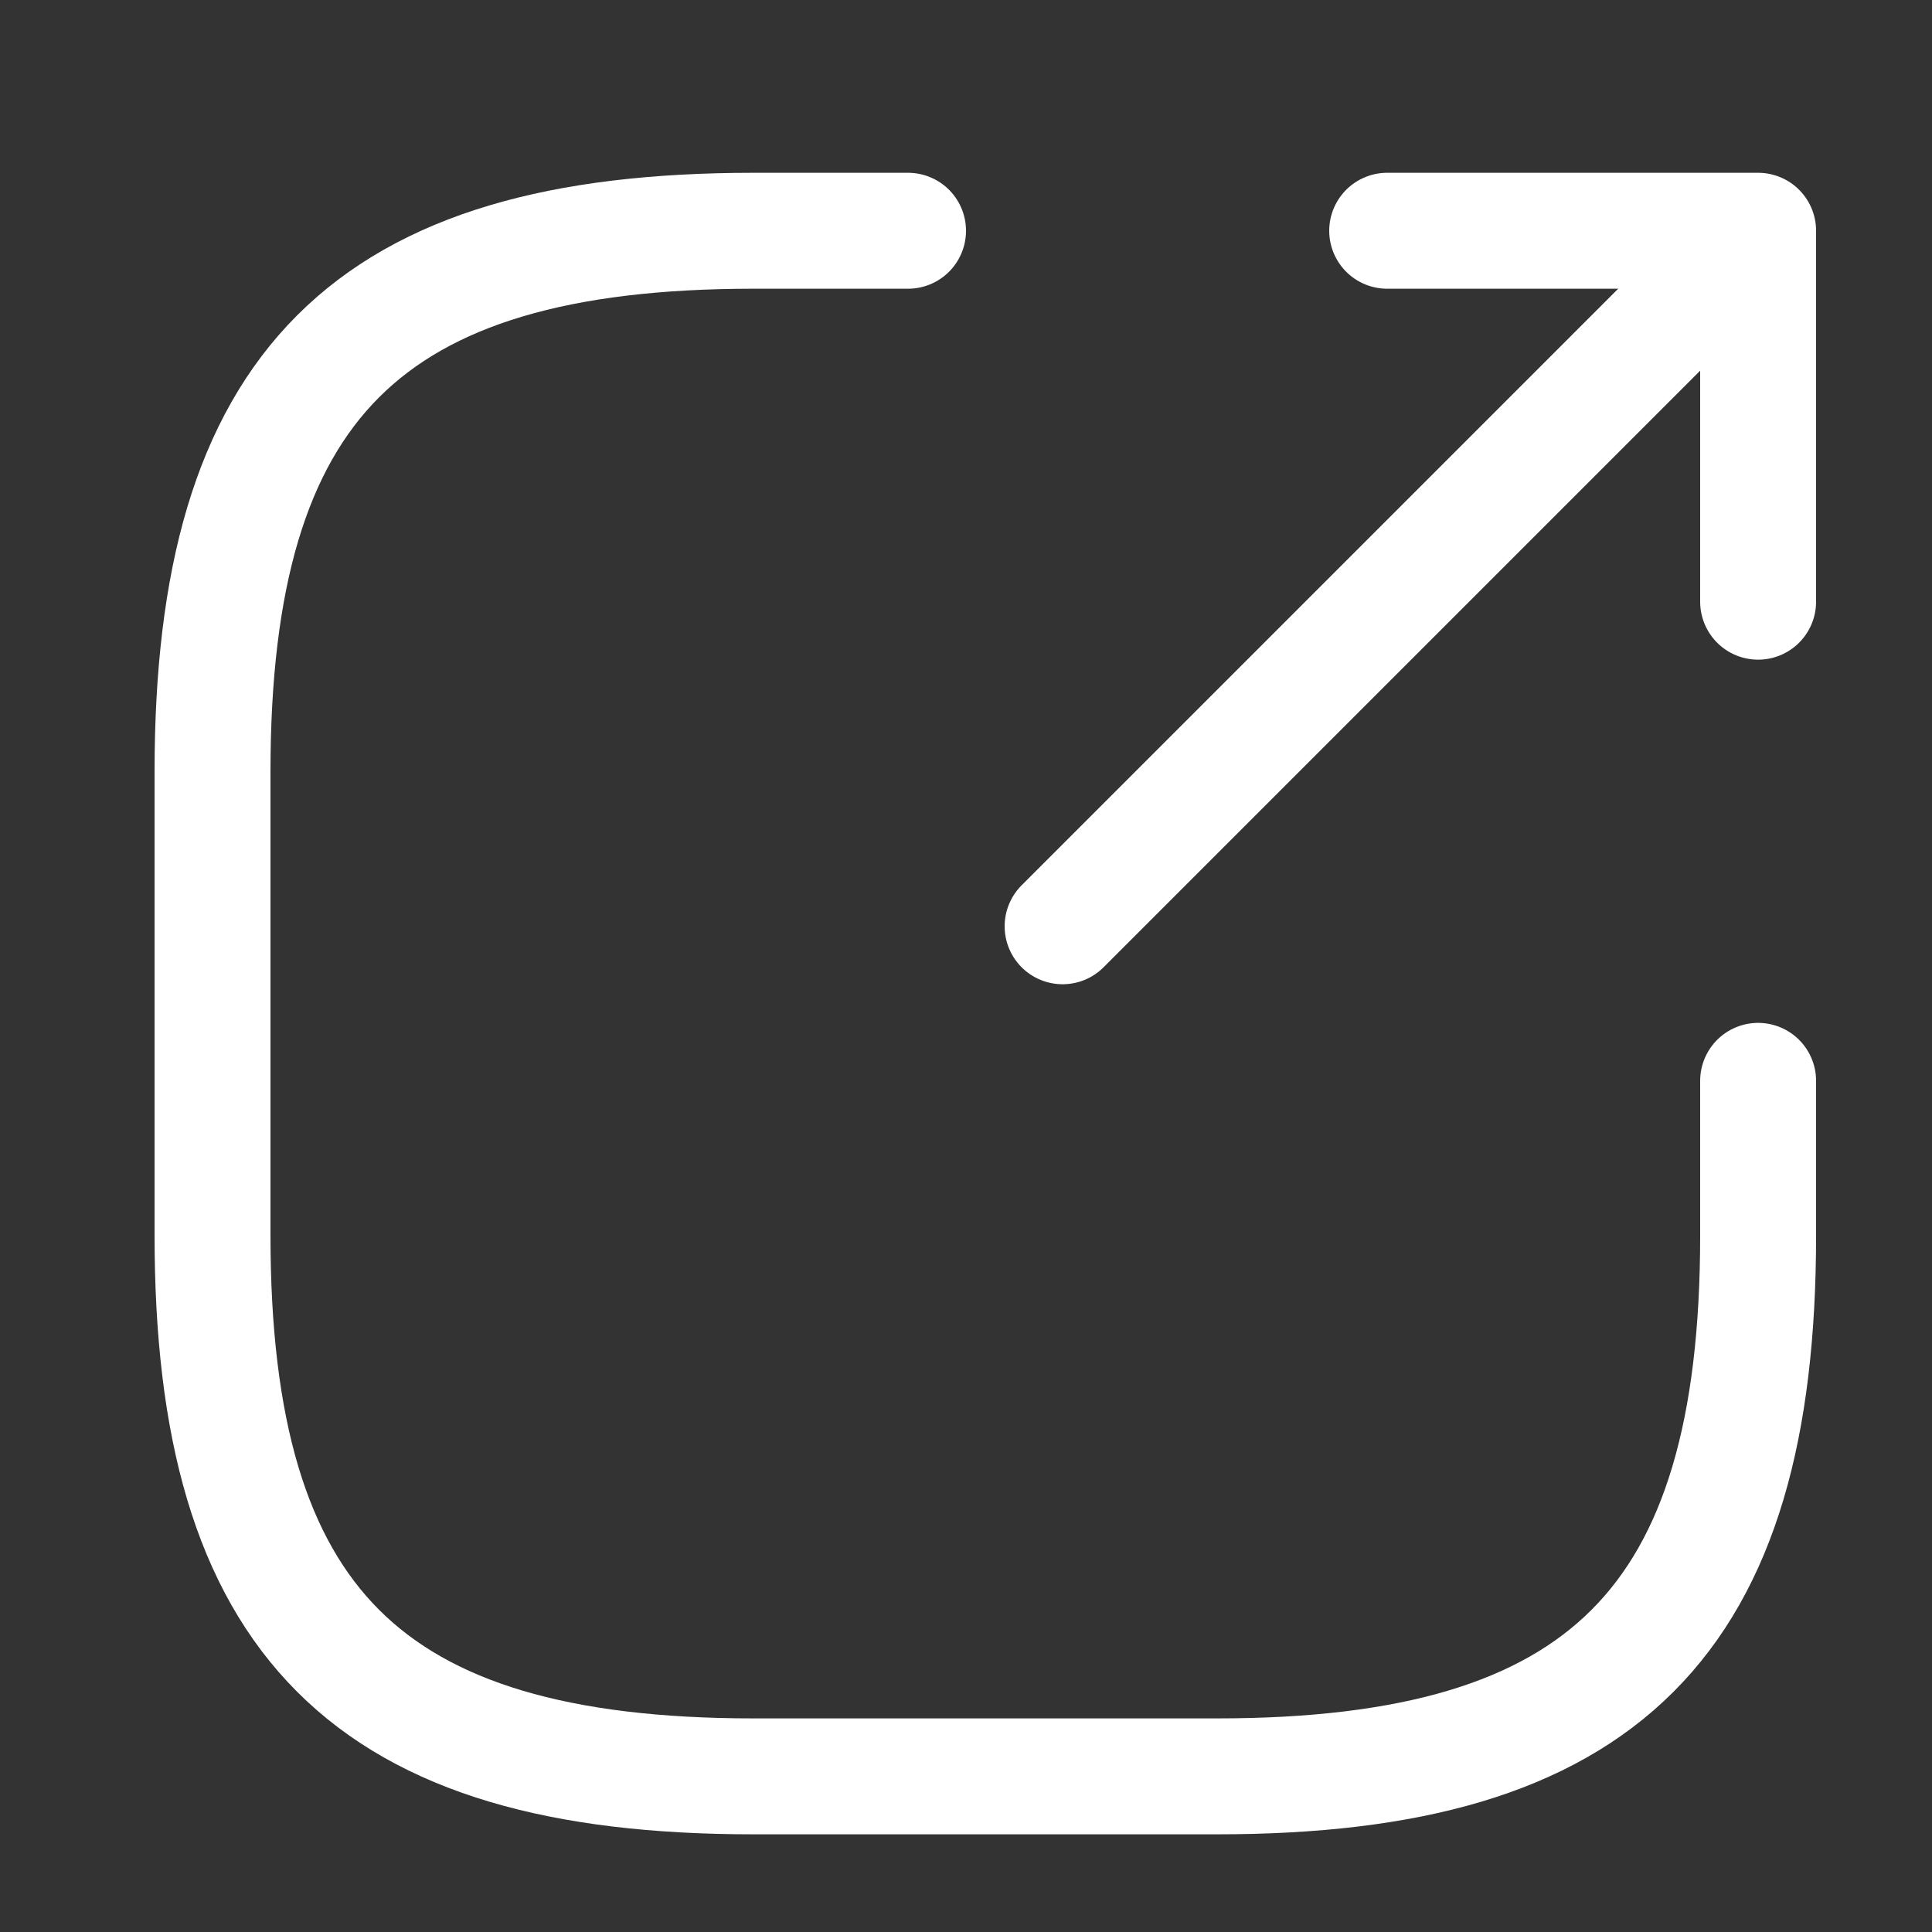
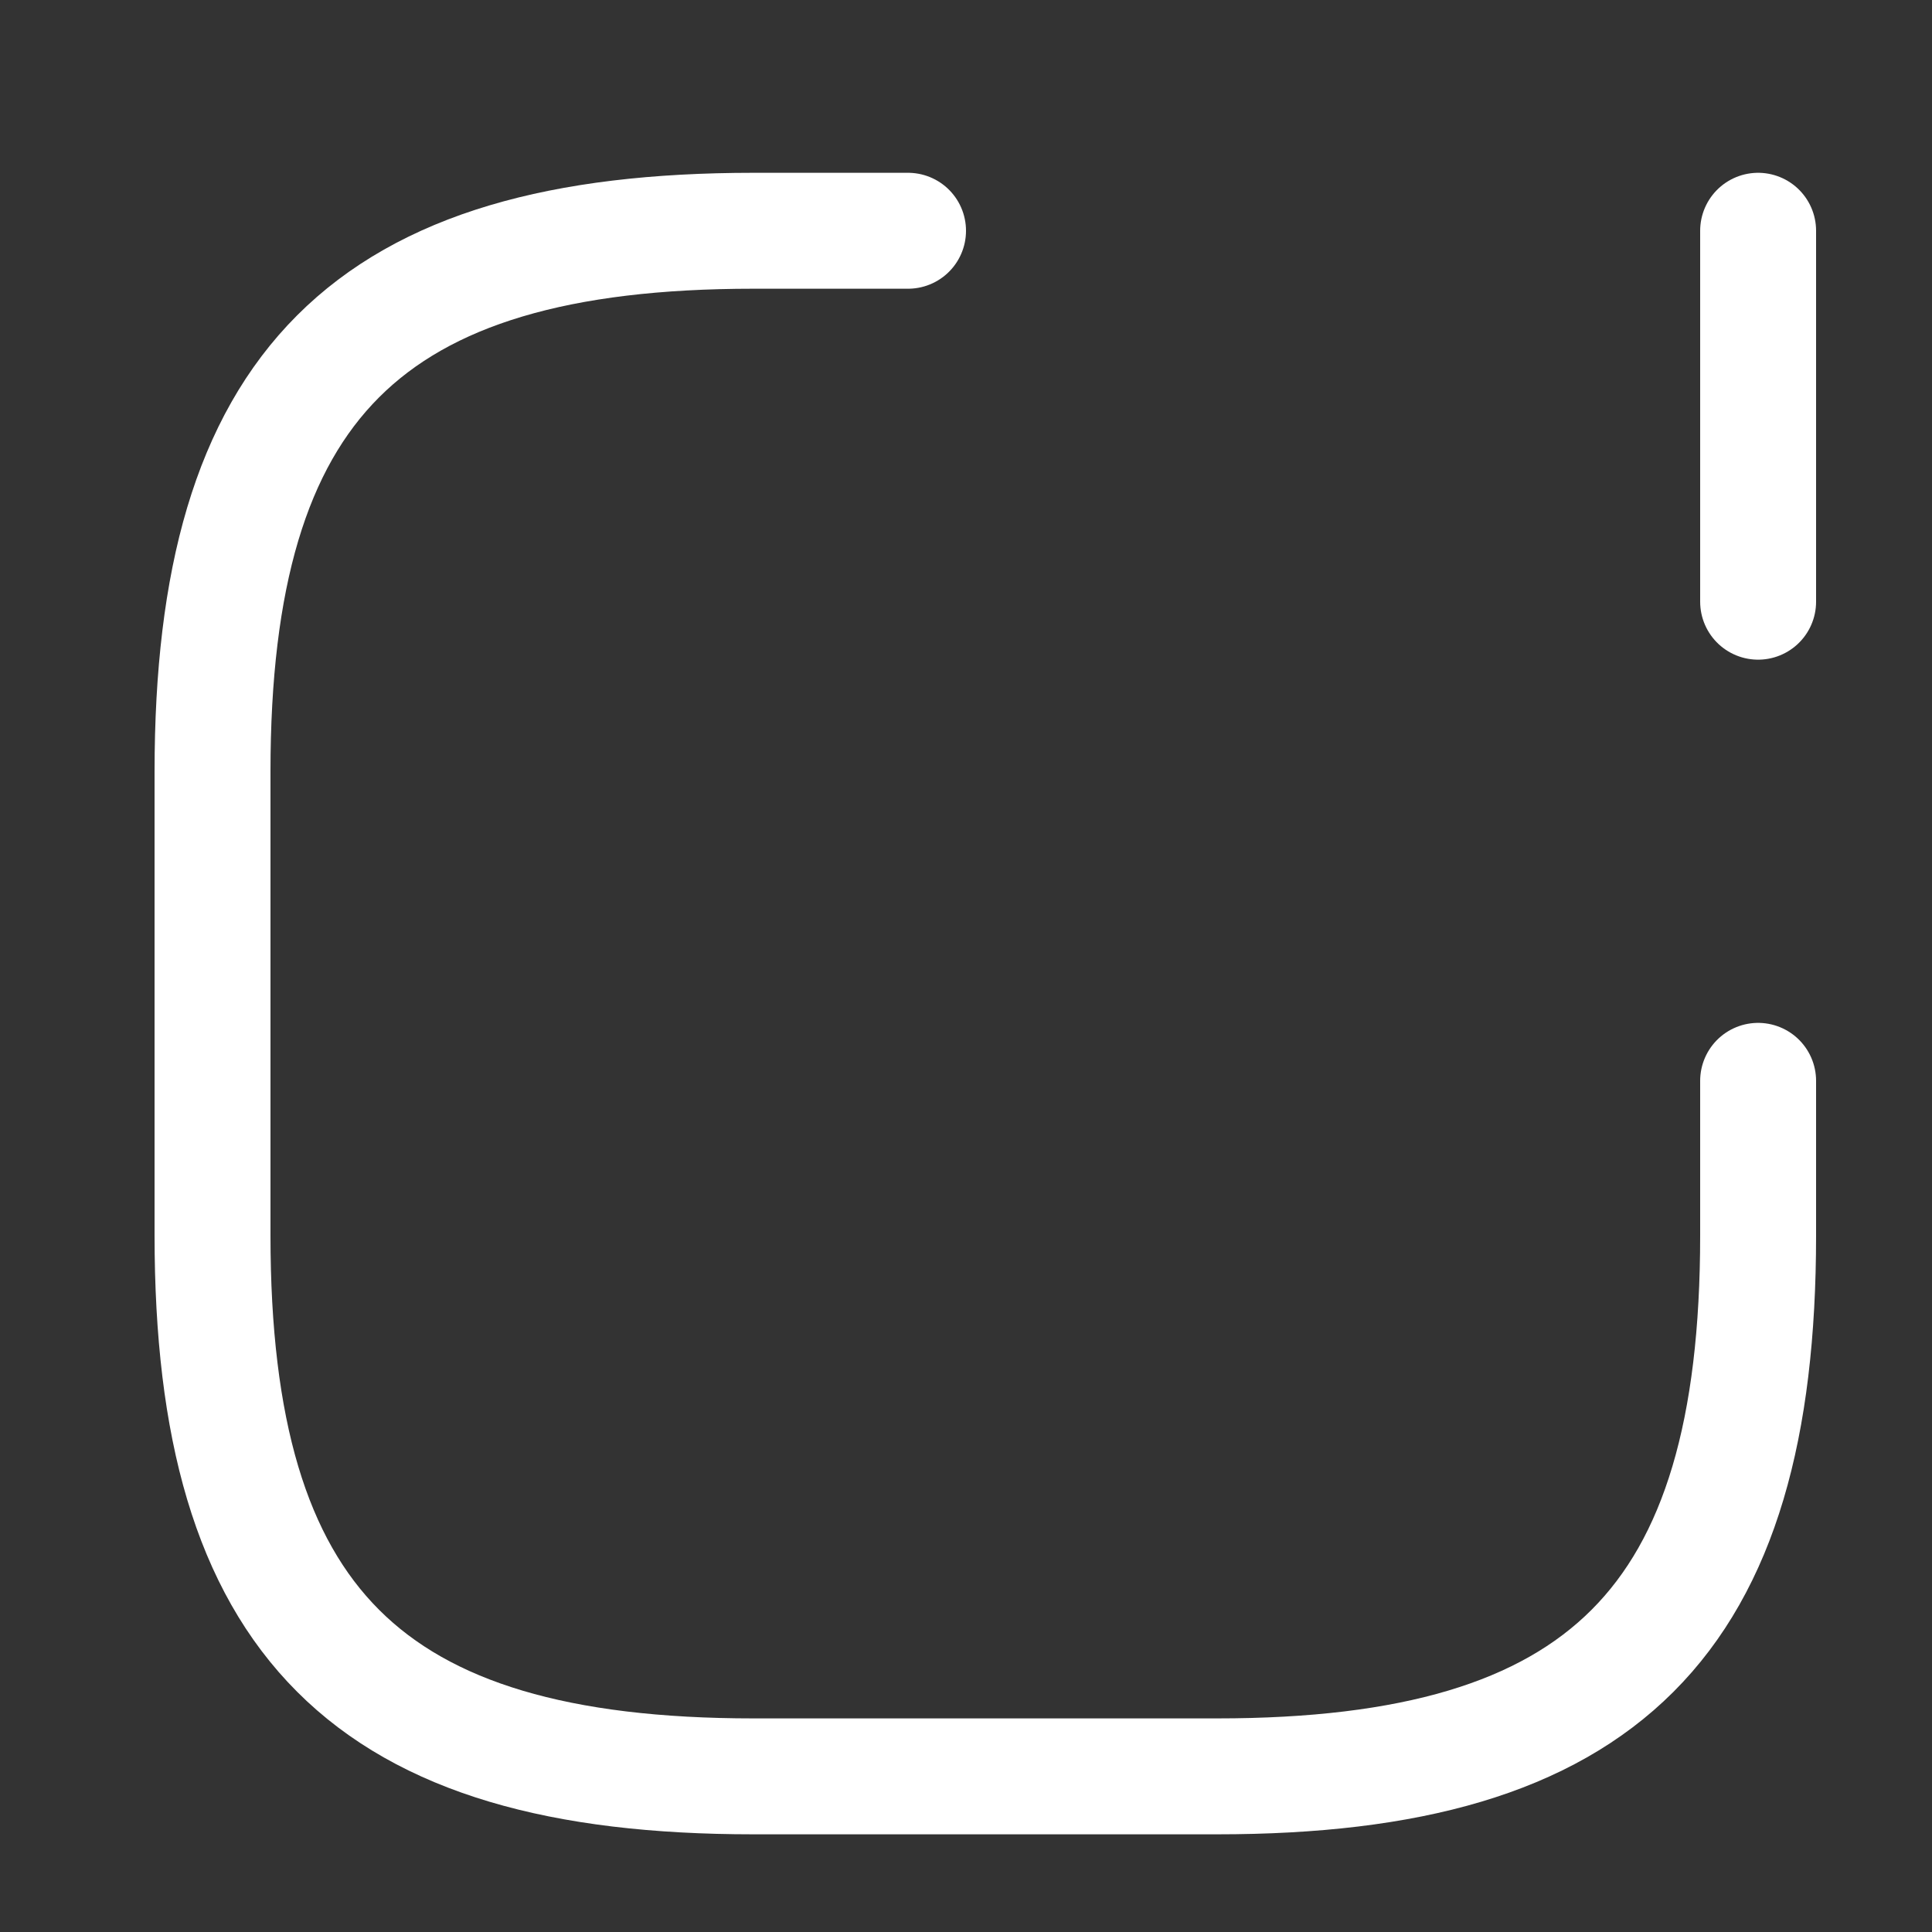
<svg xmlns="http://www.w3.org/2000/svg" width="25" height="25" viewBox="0 0 25 25" fill="none">
  <rect x="0" y="0" width="25" height="25" fill="#333333" stroke="none" />
-   <path d="M13.75 11.986L21.95 3.786" stroke="white" stroke-width="1.5" stroke-linecap="round" stroke-linejoin="round" />
-   <path d="M22.75 7.786V2.986H17.95" stroke="white" stroke-width="1.5" stroke-linecap="round" stroke-linejoin="round" />
+   <path d="M22.75 7.786V2.986" stroke="white" stroke-width="1.5" stroke-linecap="round" stroke-linejoin="round" />
  <path d="M11.75 2.986H9.75C4.75 2.986 2.75 4.986 2.75 9.986V15.986C2.75 20.986 4.75 22.986 9.75 22.986H15.75C20.75 22.986 22.75 20.986 22.75 15.986V13.986" stroke="white" stroke-width="1.5" stroke-linecap="round" stroke-linejoin="round" />
</svg>